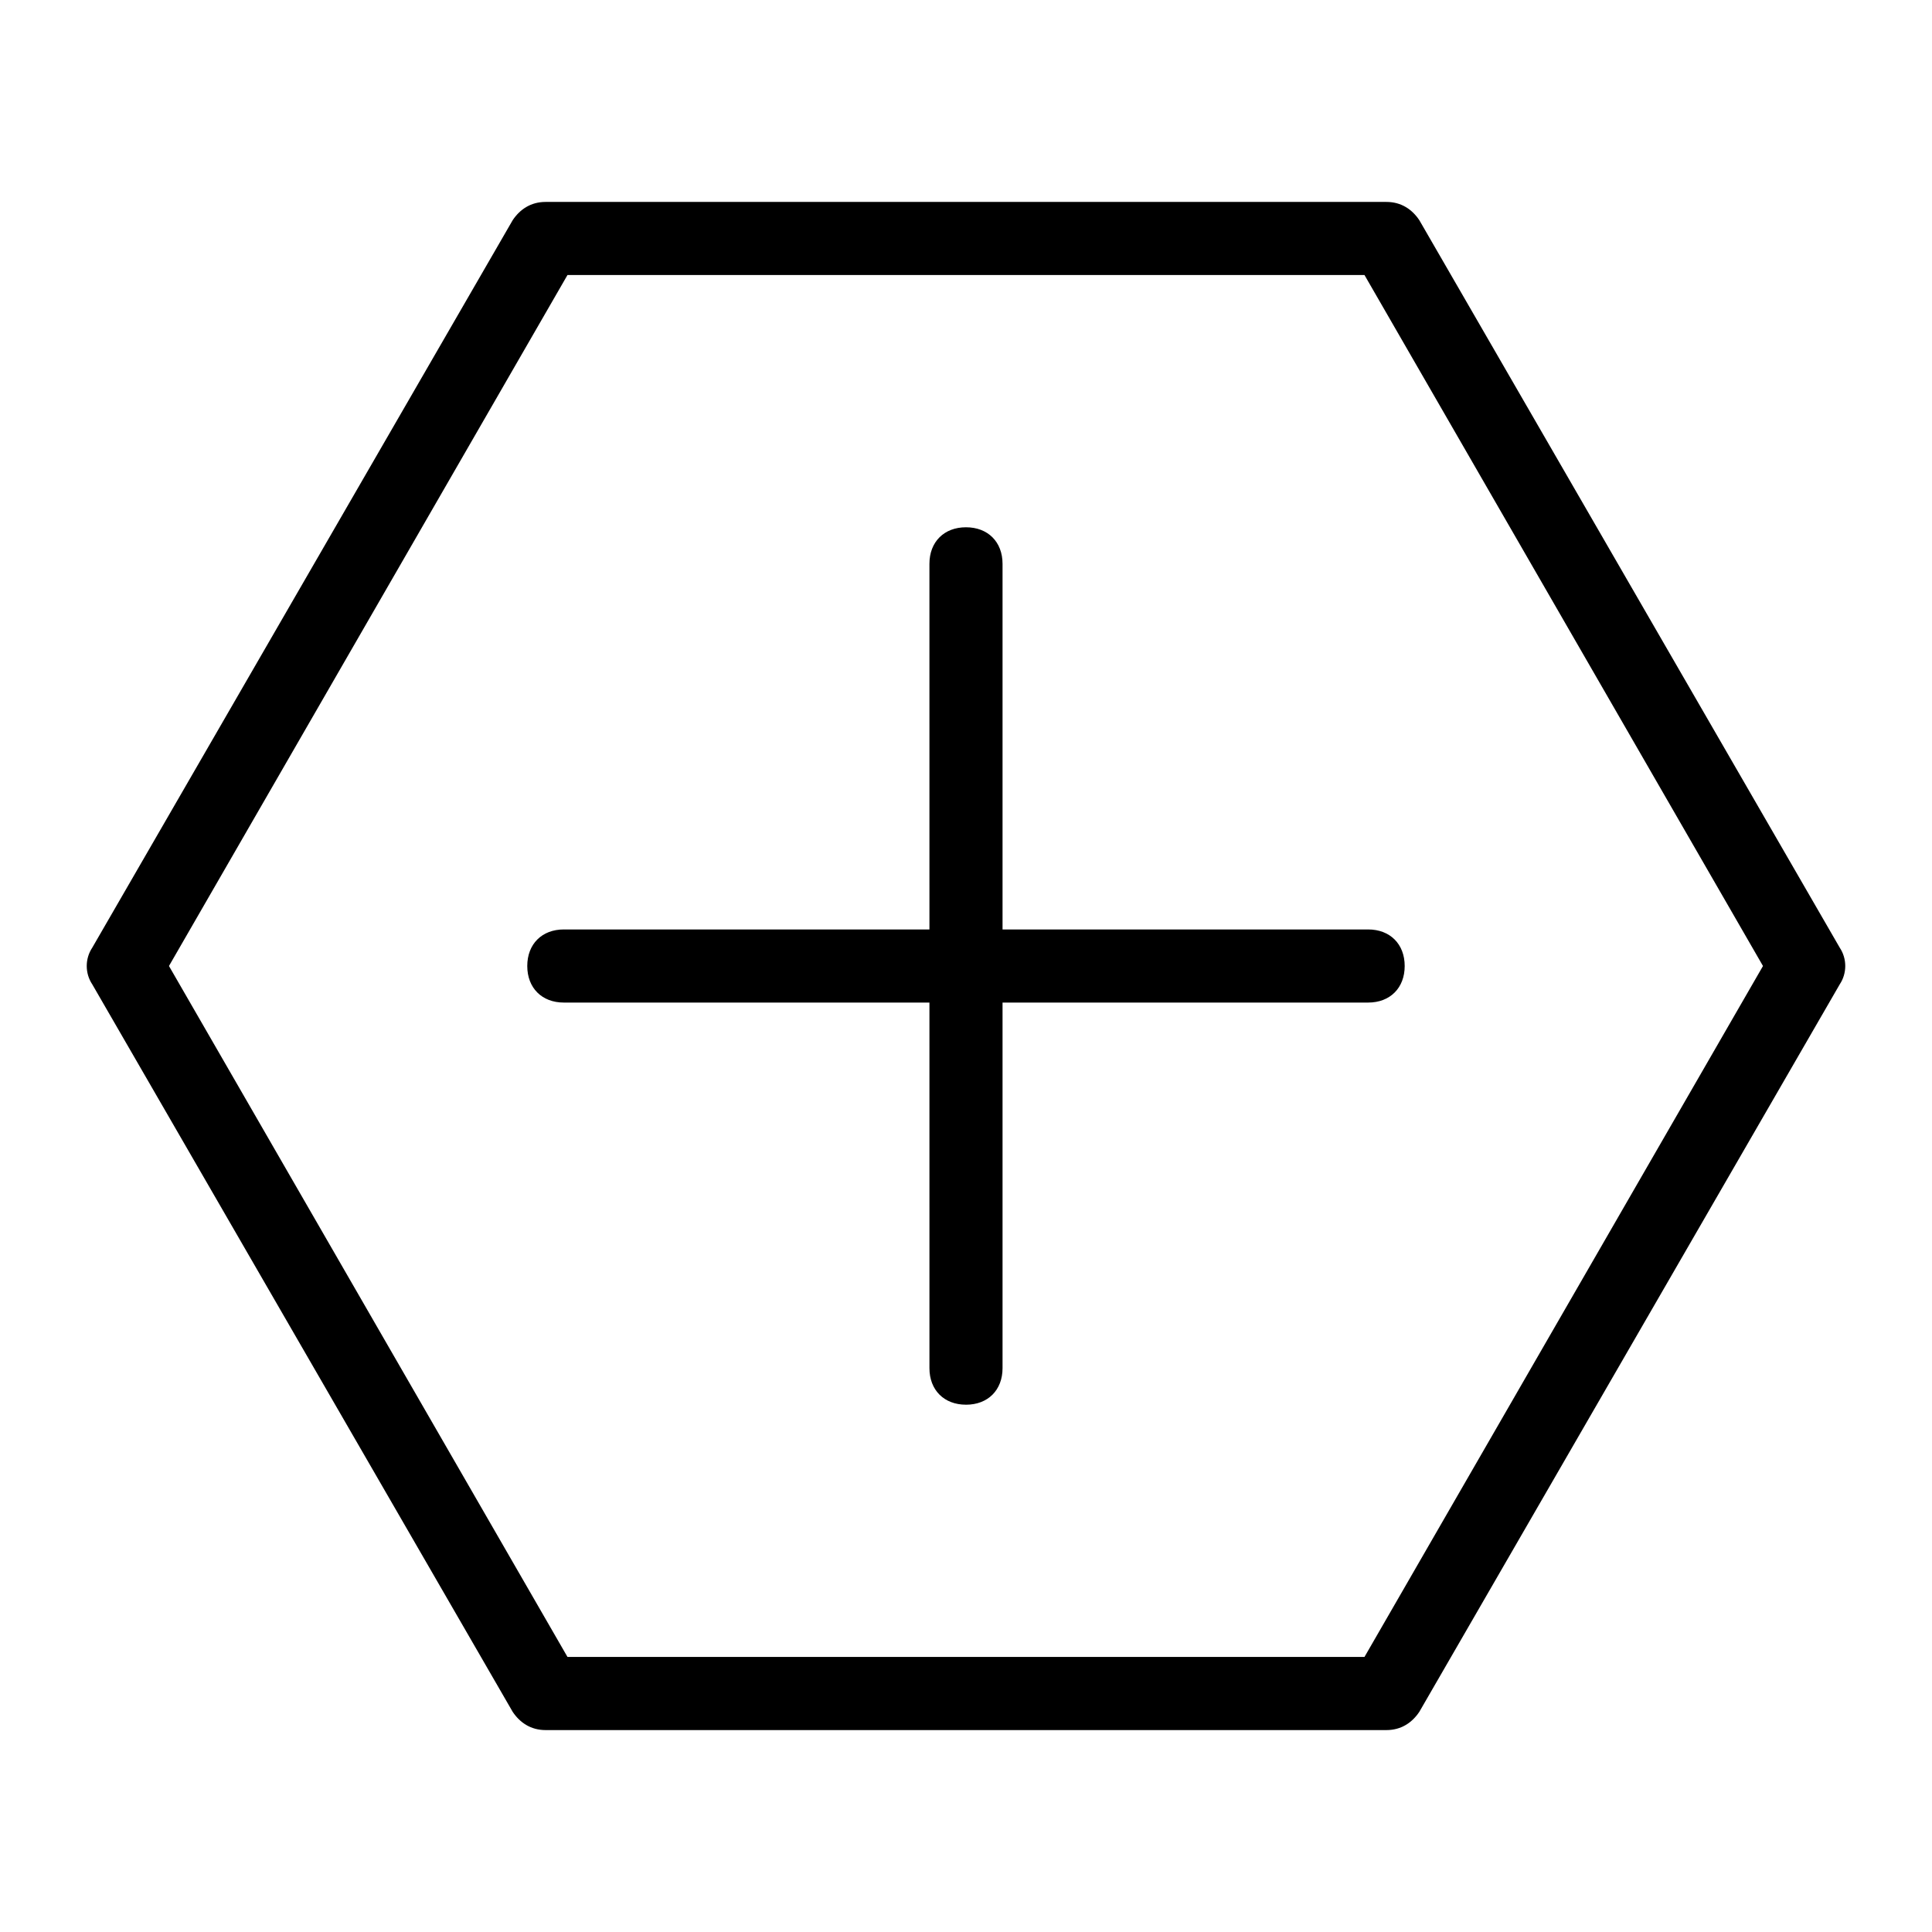
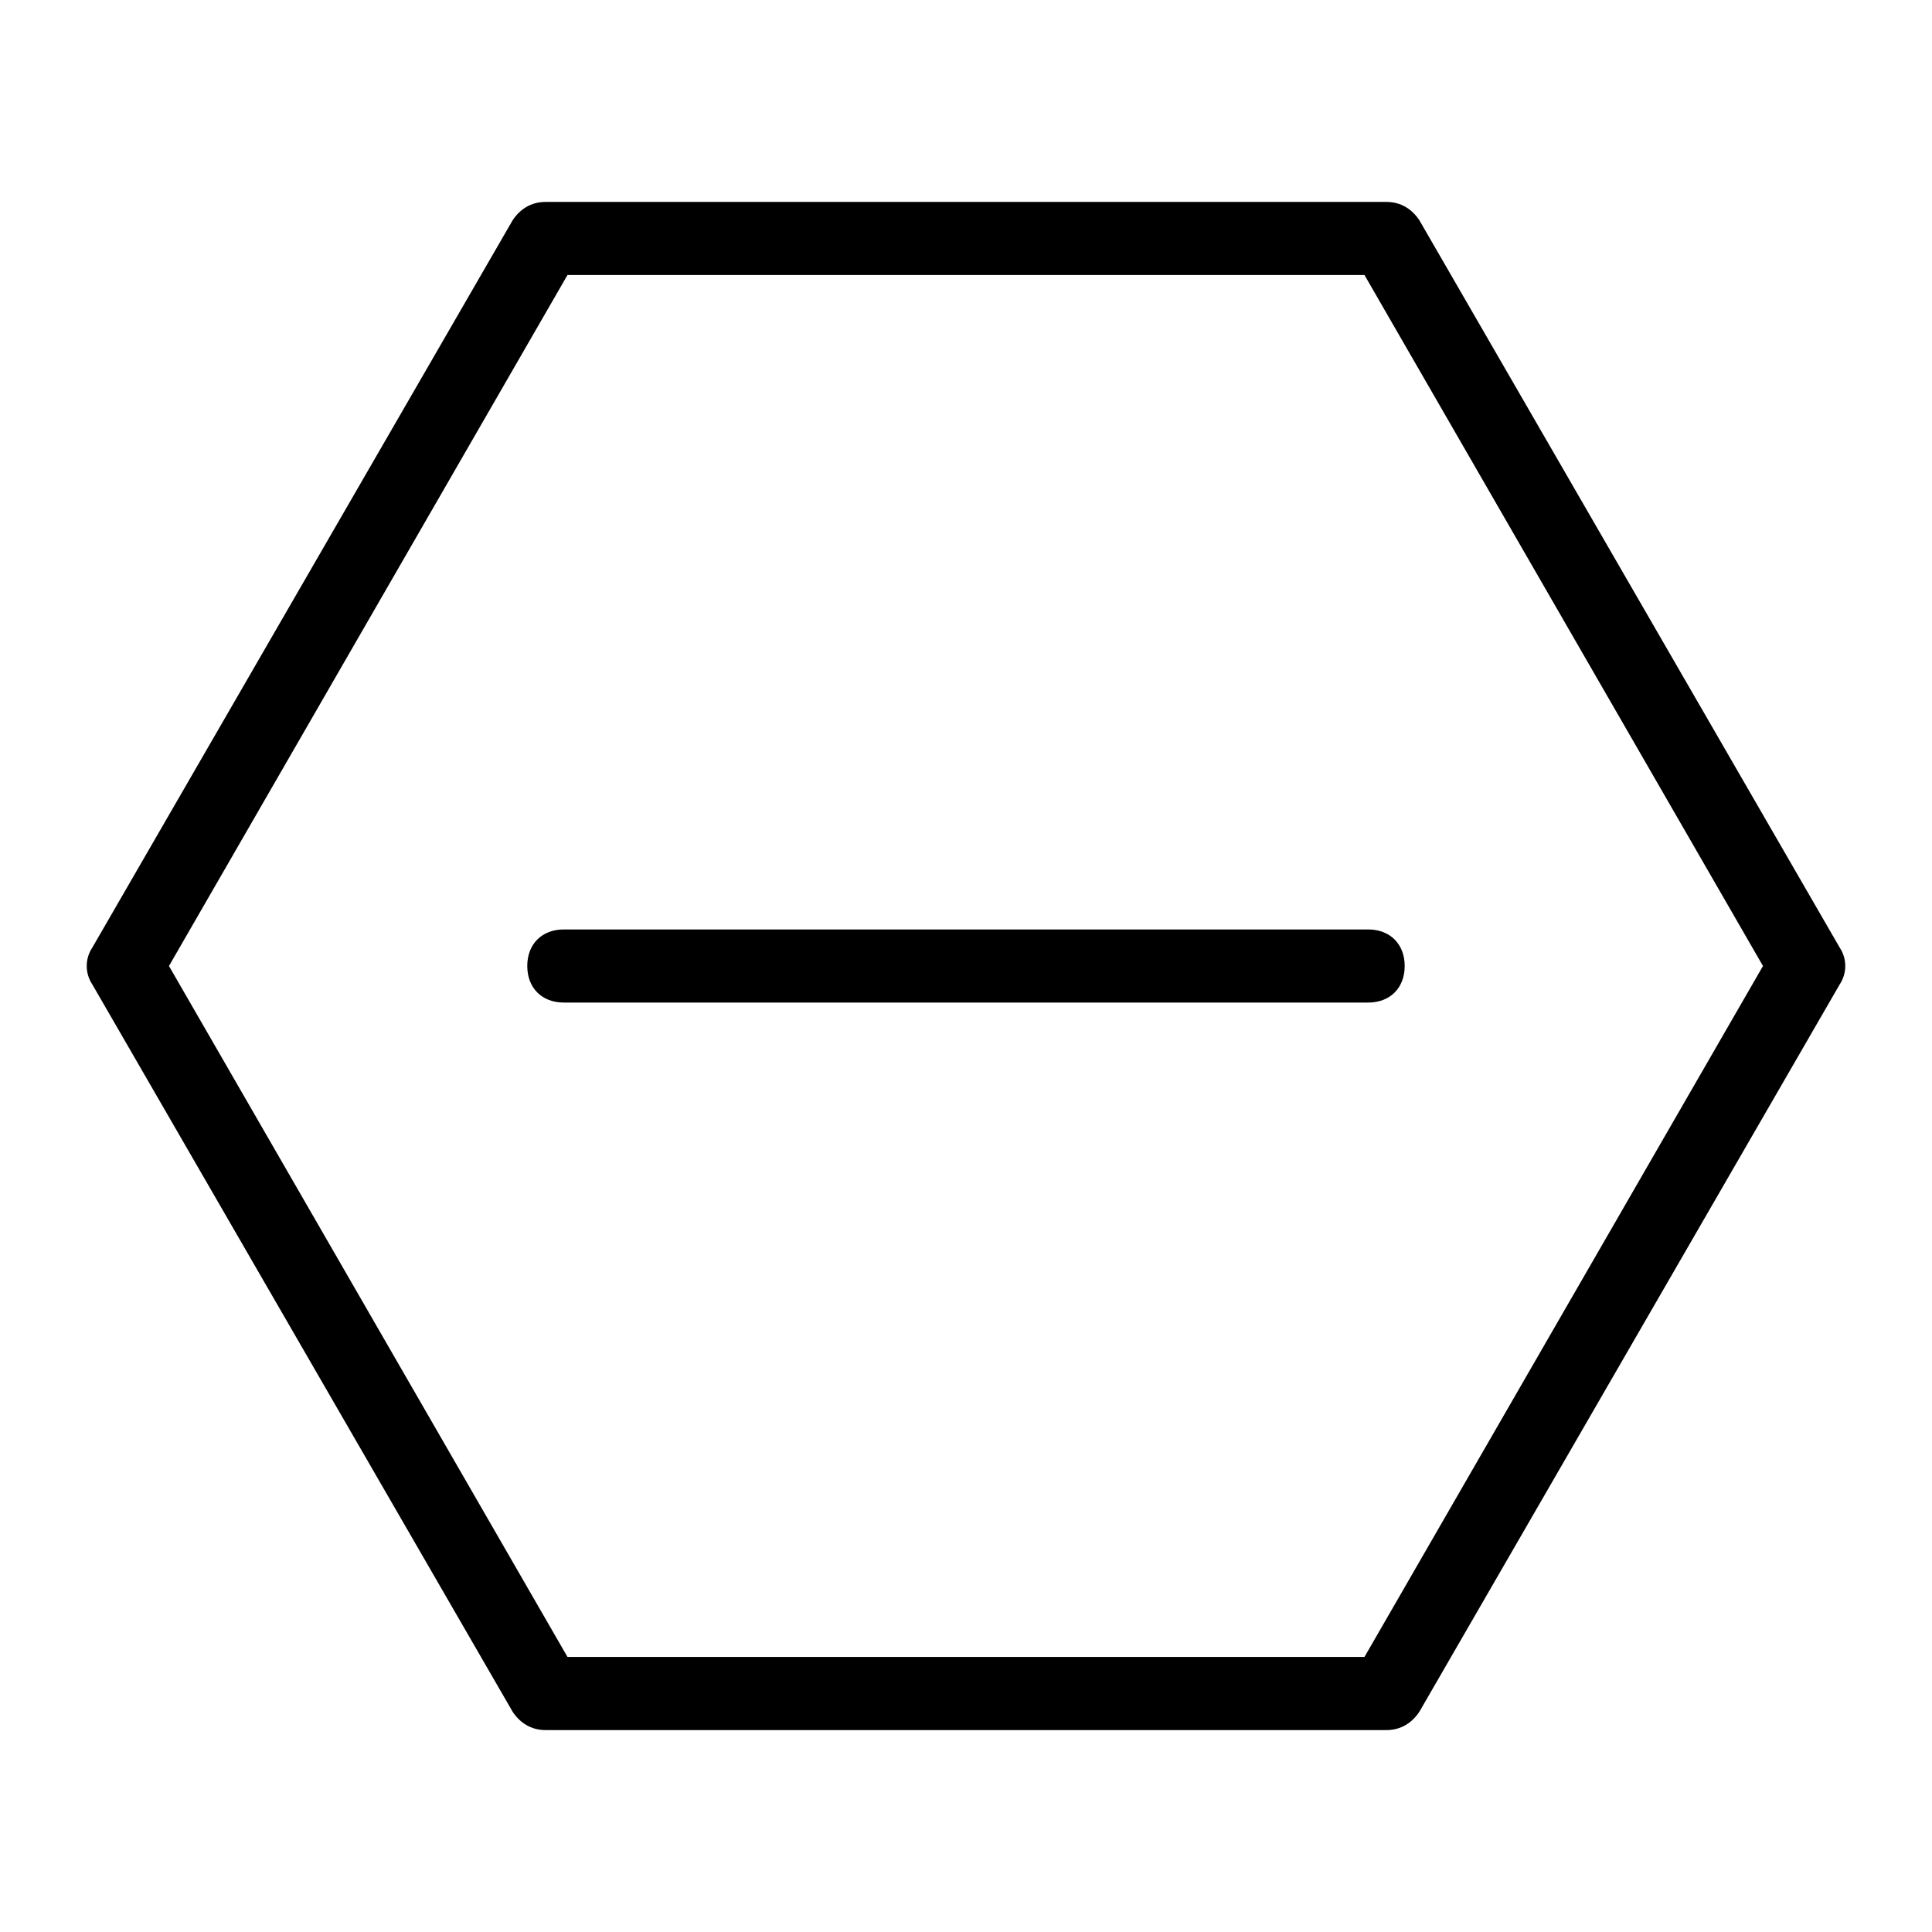
<svg xmlns="http://www.w3.org/2000/svg" fill="#000000" width="800px" height="800px" version="1.1" viewBox="144 144 512 512">
  <g>
    <path d="m511.42 602.49h-222.84c-3.875 0-6.781-1.938-8.719-4.844l-111.42-192.8c-1.938-2.906-1.938-6.781 0-9.688l111.42-192.8c1.938-2.906 4.844-4.844 8.719-4.844h222.84c3.875 0 6.781 1.938 8.719 4.844l111.42 192.8c1.938 2.906 1.938 6.781 0 9.688l-111.42 192.8c-1.938 2.906-4.844 4.844-8.719 4.844zm-217.03-19.379h211.21l105.61-183.11-105.61-183.12h-211.21l-105.61 183.12z" />
-     <path d="m400 516.26c-5.812 0-9.688-3.875-9.688-9.688l-0.004-213.15c0-5.812 3.875-9.688 9.688-9.688s9.688 3.875 9.688 9.688v213.15c0.004 5.816-3.871 9.691-9.684 9.691z" />
    <path d="m506.57 409.69h-213.15c-5.812 0-9.688-3.875-9.688-9.688s3.875-9.688 9.688-9.688h213.15c5.812 0 9.688 3.875 9.688 9.688 0.004 5.812-3.871 9.688-9.684 9.688z" />
  </g>
</svg>